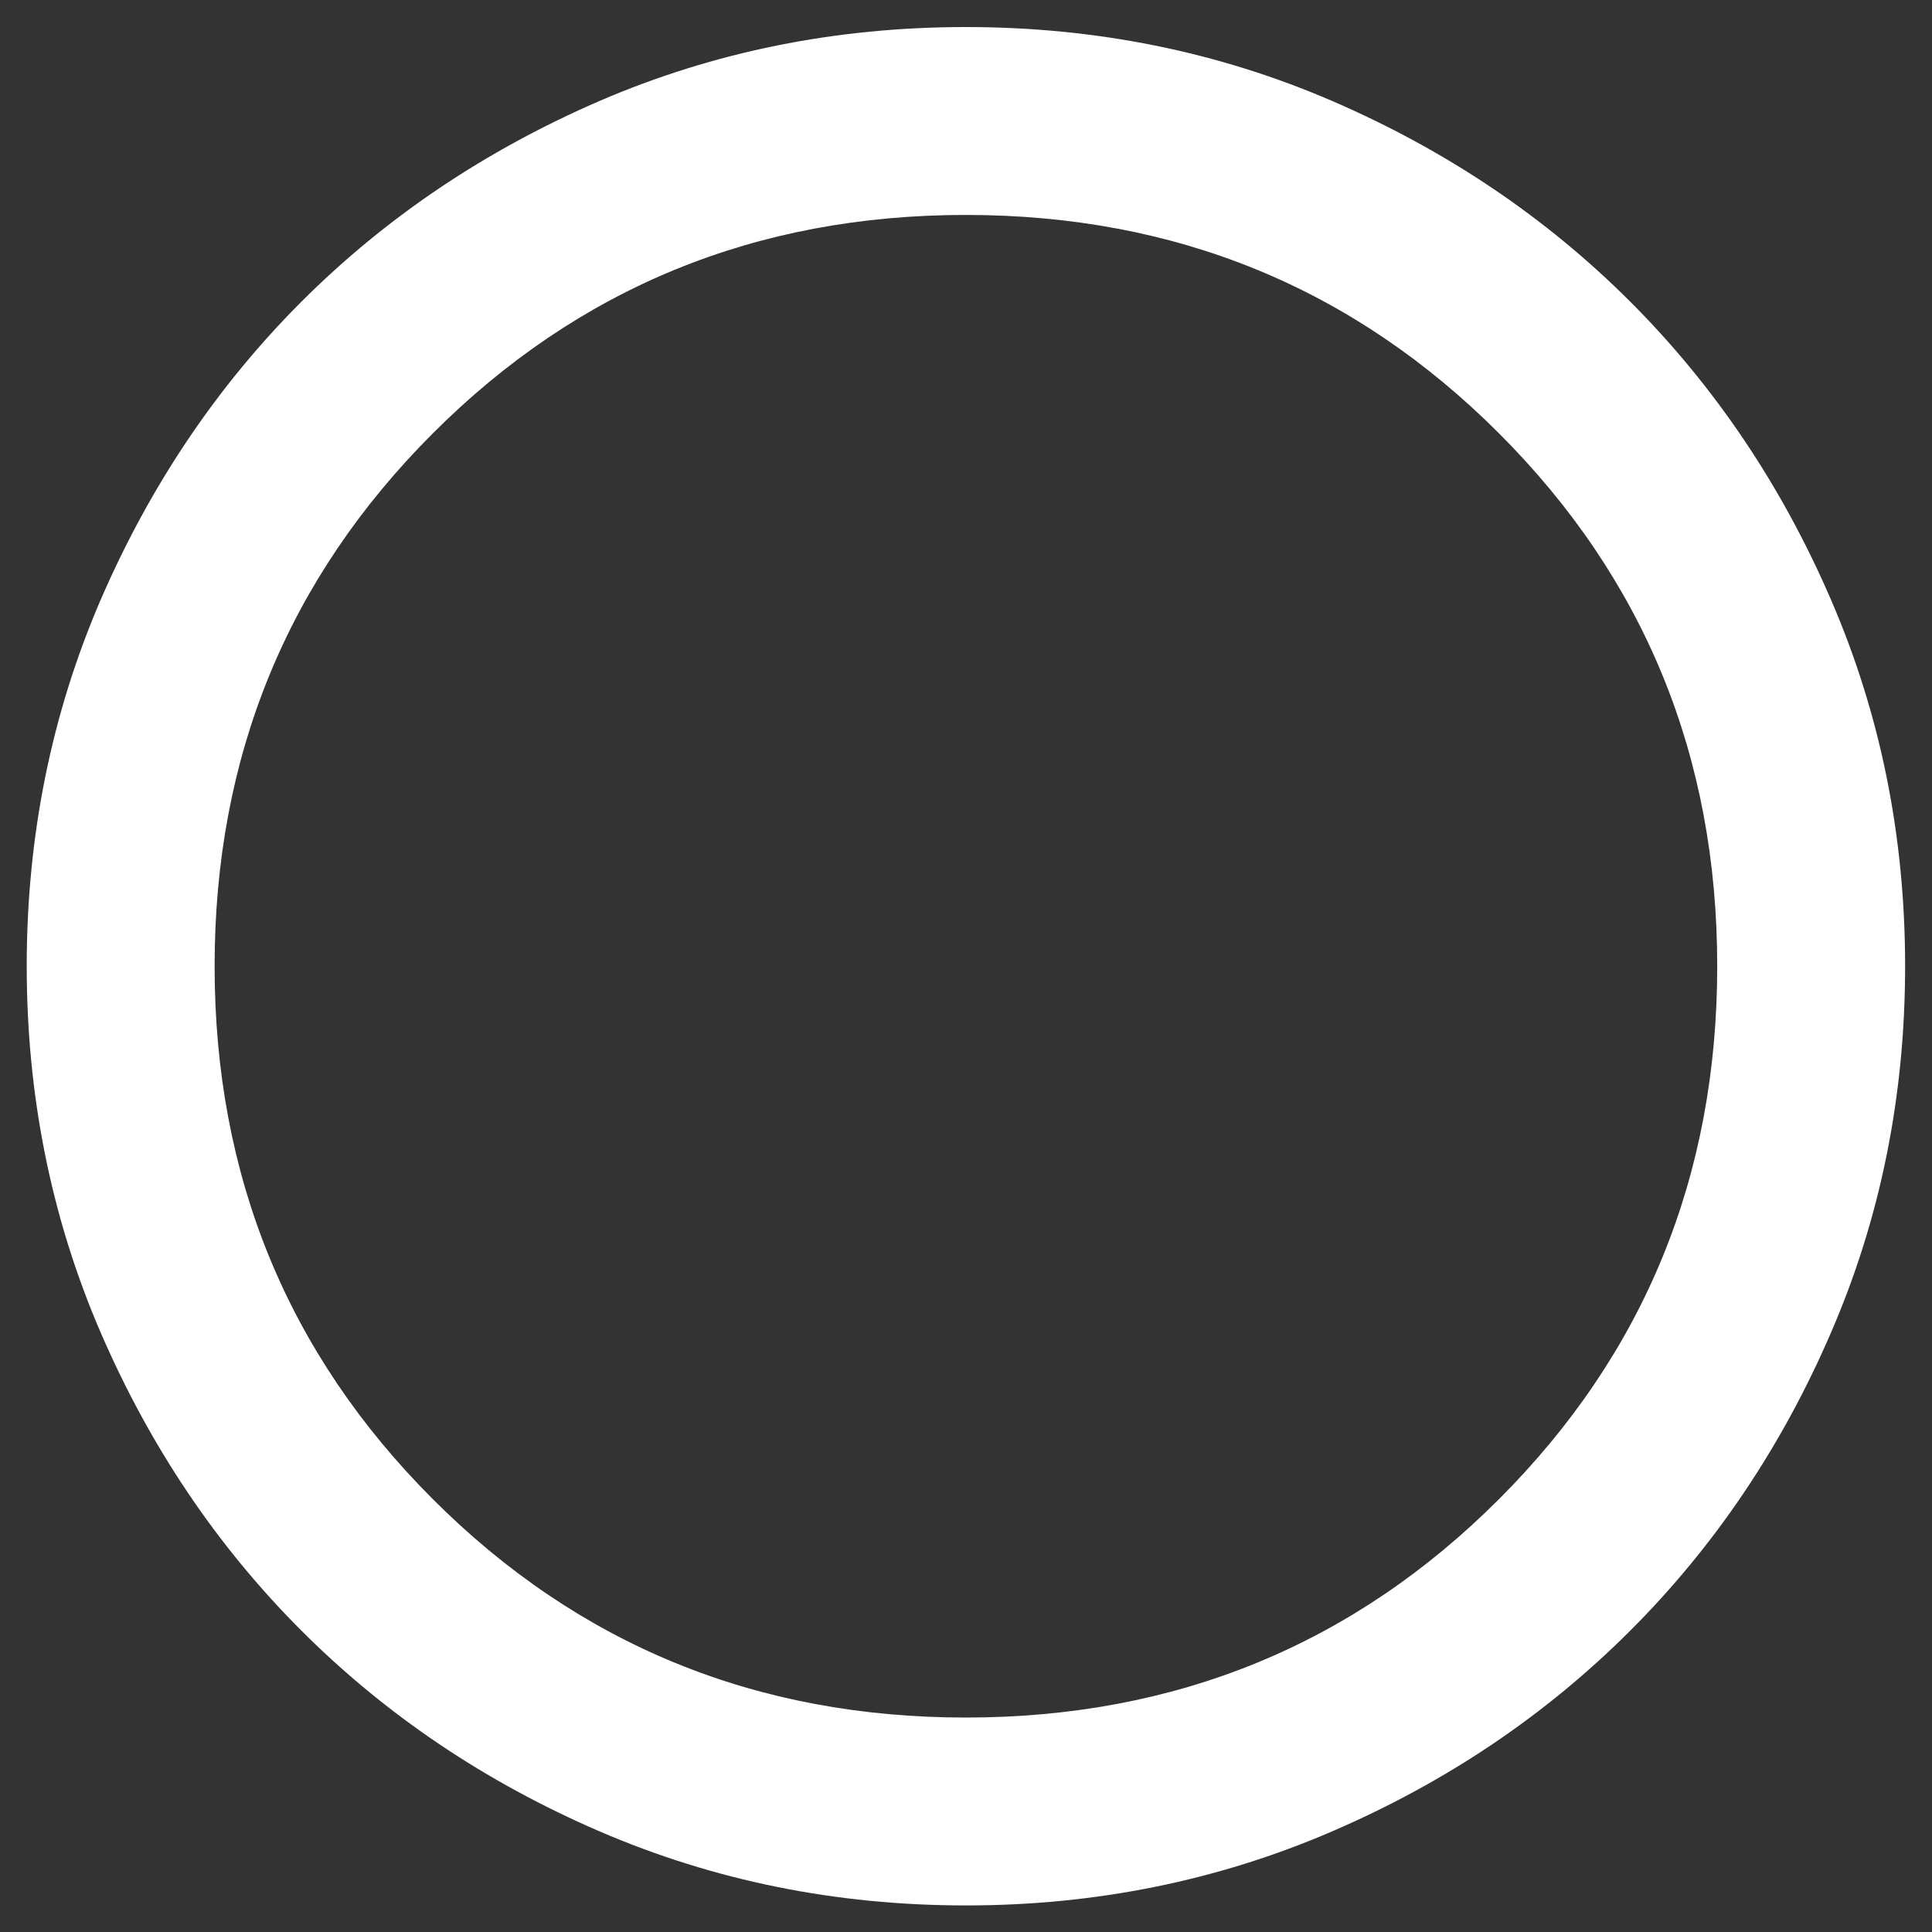
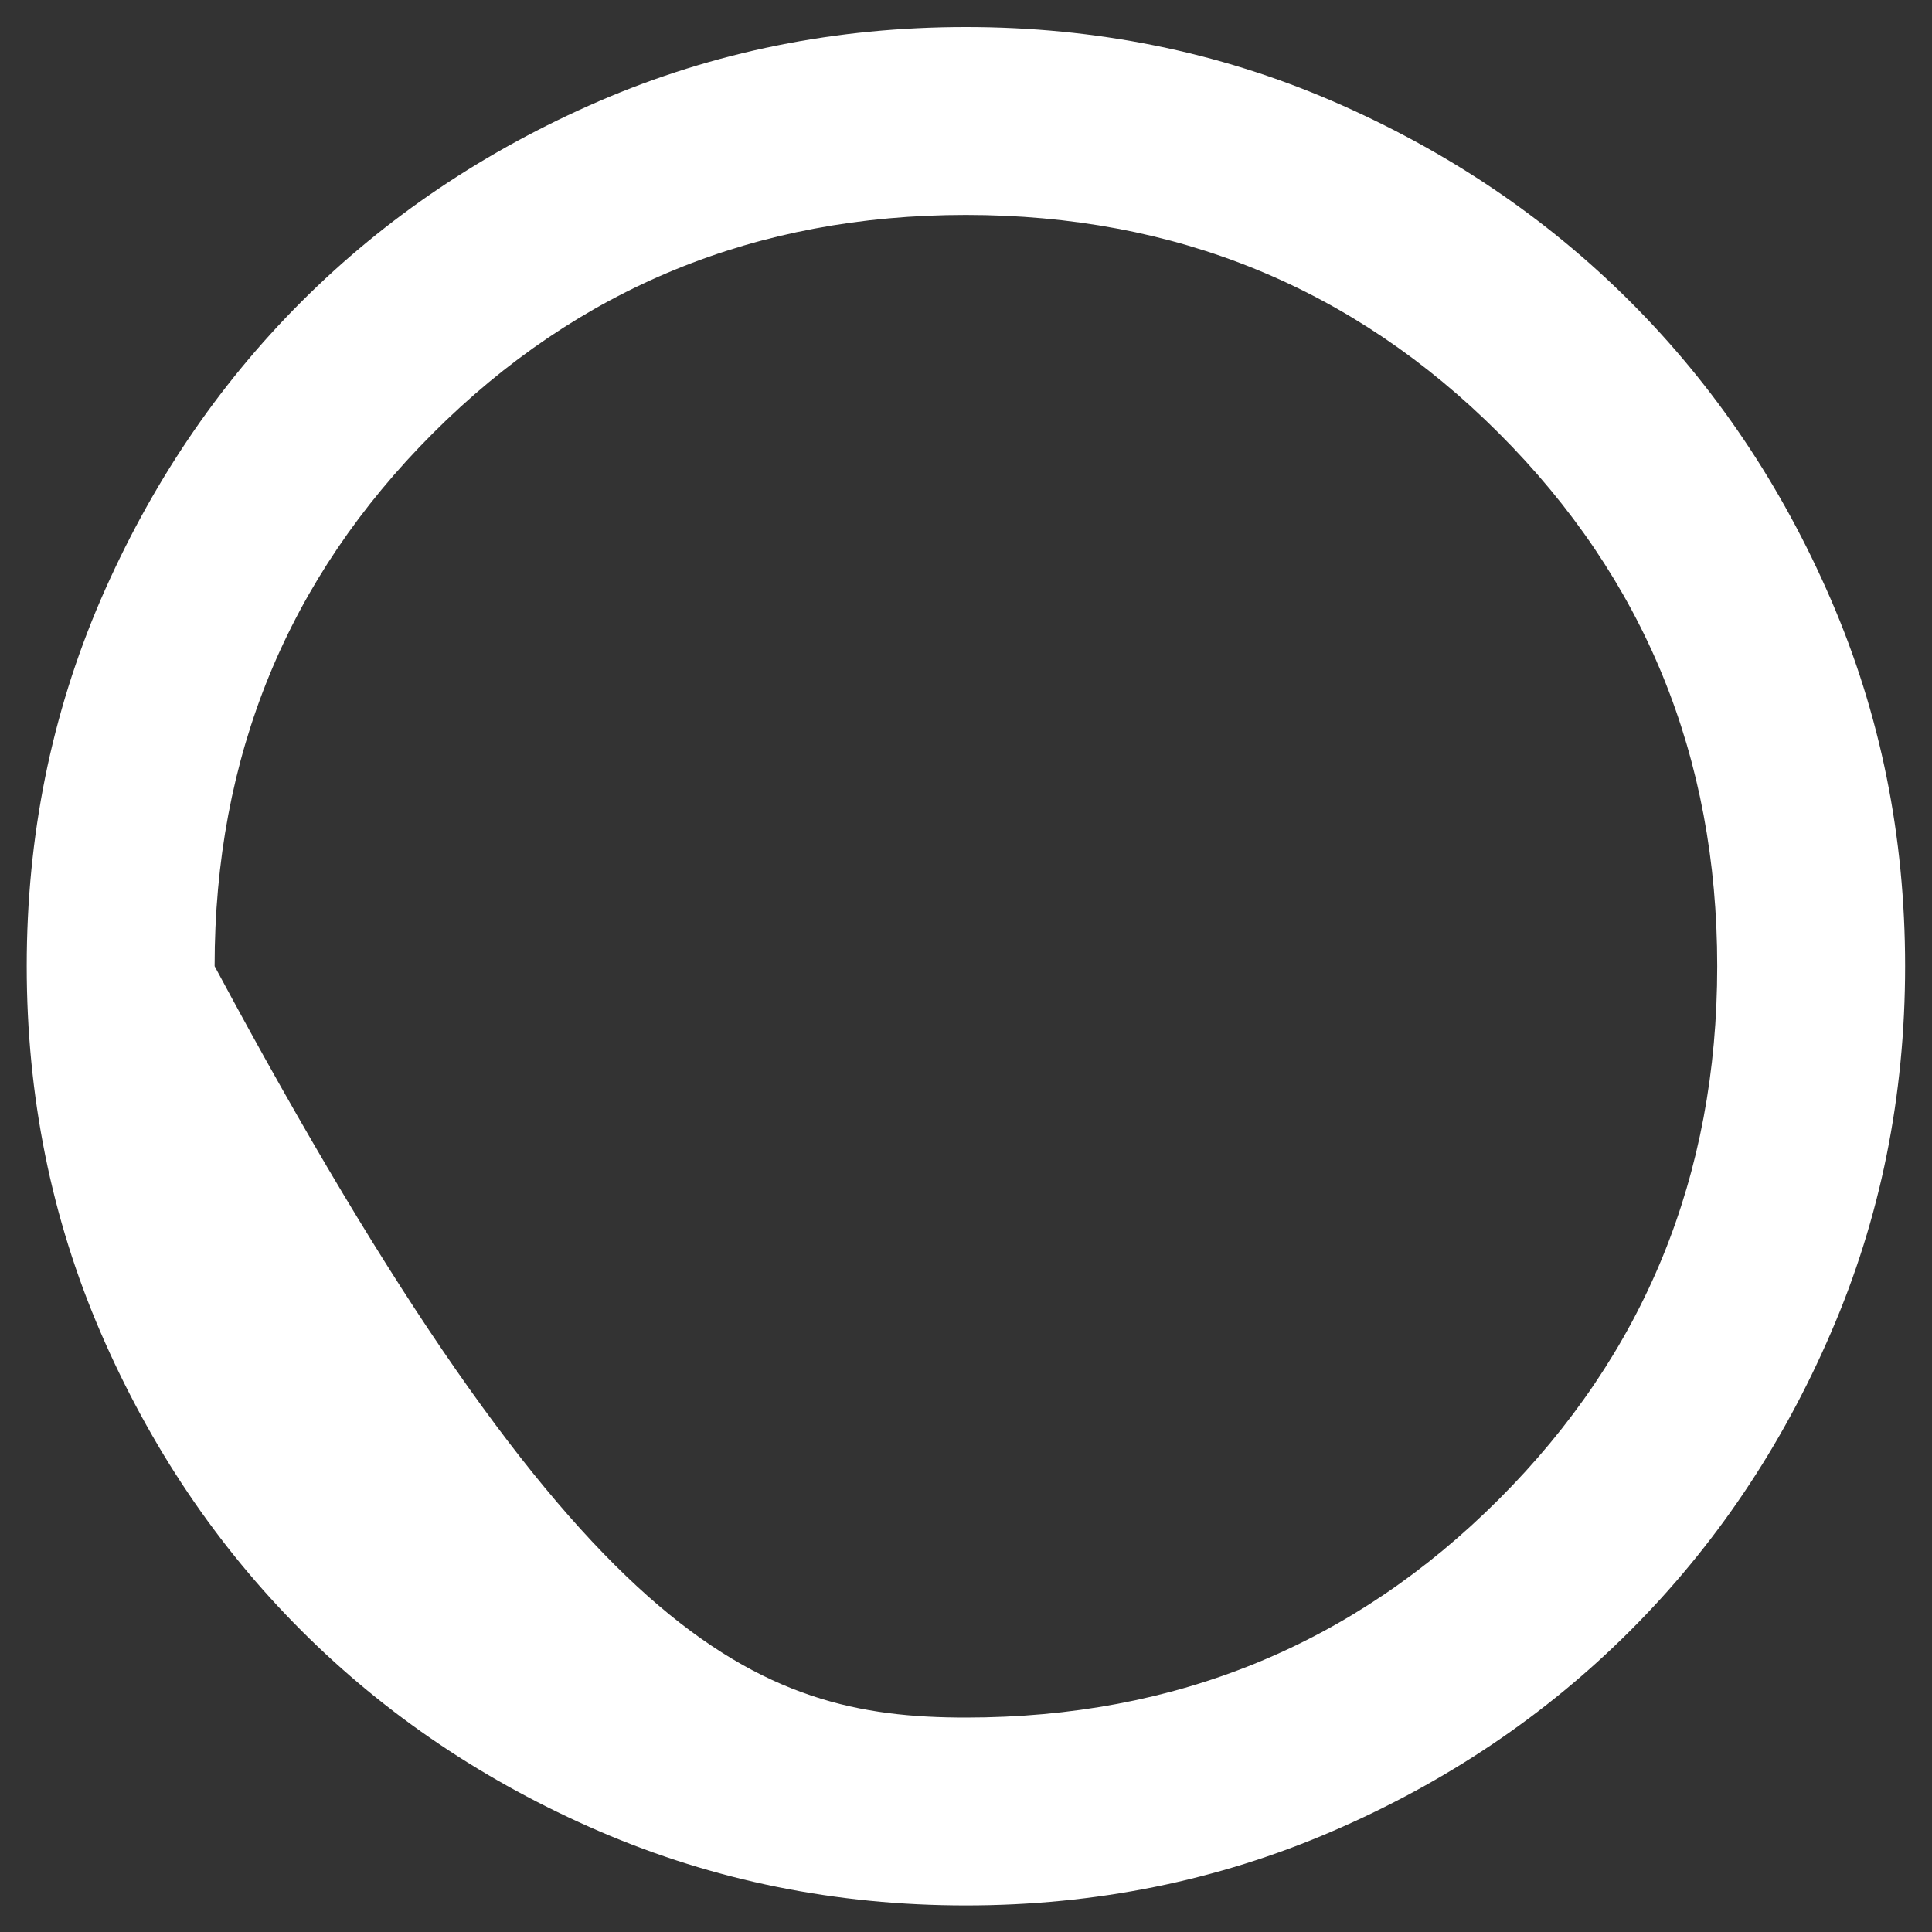
<svg xmlns="http://www.w3.org/2000/svg" width="12" height="12" viewBox="0 0 12 12" fill="none">
  <rect x="0" y="0" width="12" height="12" fill="#333333" stroke="none" />
-   <path d="M5.999 11.835C5.192 11.835 4.434 11.681 3.724 11.375C3.015 11.069 2.397 10.653 1.872 10.128C1.347 9.603 0.932 8.986 0.625 8.276C0.319 7.567 0.166 6.808 0.166 6.001C0.166 5.194 0.319 4.436 0.625 3.726C0.932 3.017 1.347 2.399 1.872 1.874C2.397 1.349 3.015 0.934 3.724 0.627C4.434 0.321 5.192 0.168 5.999 0.168C6.806 0.168 7.565 0.321 8.274 0.627C8.984 0.934 9.601 1.349 10.126 1.874C10.651 2.399 11.067 3.017 11.373 3.726C11.68 4.436 11.833 5.194 11.833 6.001C11.833 6.808 11.68 7.567 11.373 8.276C11.067 8.986 10.651 9.603 10.126 10.128C9.601 10.653 8.984 11.069 8.274 11.375C7.565 11.681 6.806 11.835 5.999 11.835ZM5.999 10.668C7.302 10.668 8.406 10.216 9.31 9.312C10.214 8.408 10.666 7.304 10.666 6.001C10.666 4.699 10.214 3.595 9.31 2.691C8.406 1.787 7.302 1.335 5.999 1.335C4.697 1.335 3.593 1.787 2.689 2.691C1.785 3.595 1.333 4.699 1.333 6.001C1.333 7.304 1.785 8.408 2.689 9.312C3.593 10.216 4.697 10.668 5.999 10.668Z" fill="white" fillOpacity="0.6" />
+   <path d="M5.999 11.835C5.192 11.835 4.434 11.681 3.724 11.375C3.015 11.069 2.397 10.653 1.872 10.128C1.347 9.603 0.932 8.986 0.625 8.276C0.319 7.567 0.166 6.808 0.166 6.001C0.166 5.194 0.319 4.436 0.625 3.726C0.932 3.017 1.347 2.399 1.872 1.874C2.397 1.349 3.015 0.934 3.724 0.627C4.434 0.321 5.192 0.168 5.999 0.168C6.806 0.168 7.565 0.321 8.274 0.627C8.984 0.934 9.601 1.349 10.126 1.874C10.651 2.399 11.067 3.017 11.373 3.726C11.68 4.436 11.833 5.194 11.833 6.001C11.833 6.808 11.68 7.567 11.373 8.276C11.067 8.986 10.651 9.603 10.126 10.128C9.601 10.653 8.984 11.069 8.274 11.375C7.565 11.681 6.806 11.835 5.999 11.835ZM5.999 10.668C7.302 10.668 8.406 10.216 9.31 9.312C10.214 8.408 10.666 7.304 10.666 6.001C10.666 4.699 10.214 3.595 9.31 2.691C8.406 1.787 7.302 1.335 5.999 1.335C4.697 1.335 3.593 1.787 2.689 2.691C1.785 3.595 1.333 4.699 1.333 6.001C3.593 10.216 4.697 10.668 5.999 10.668Z" fill="white" fillOpacity="0.6" />
</svg>